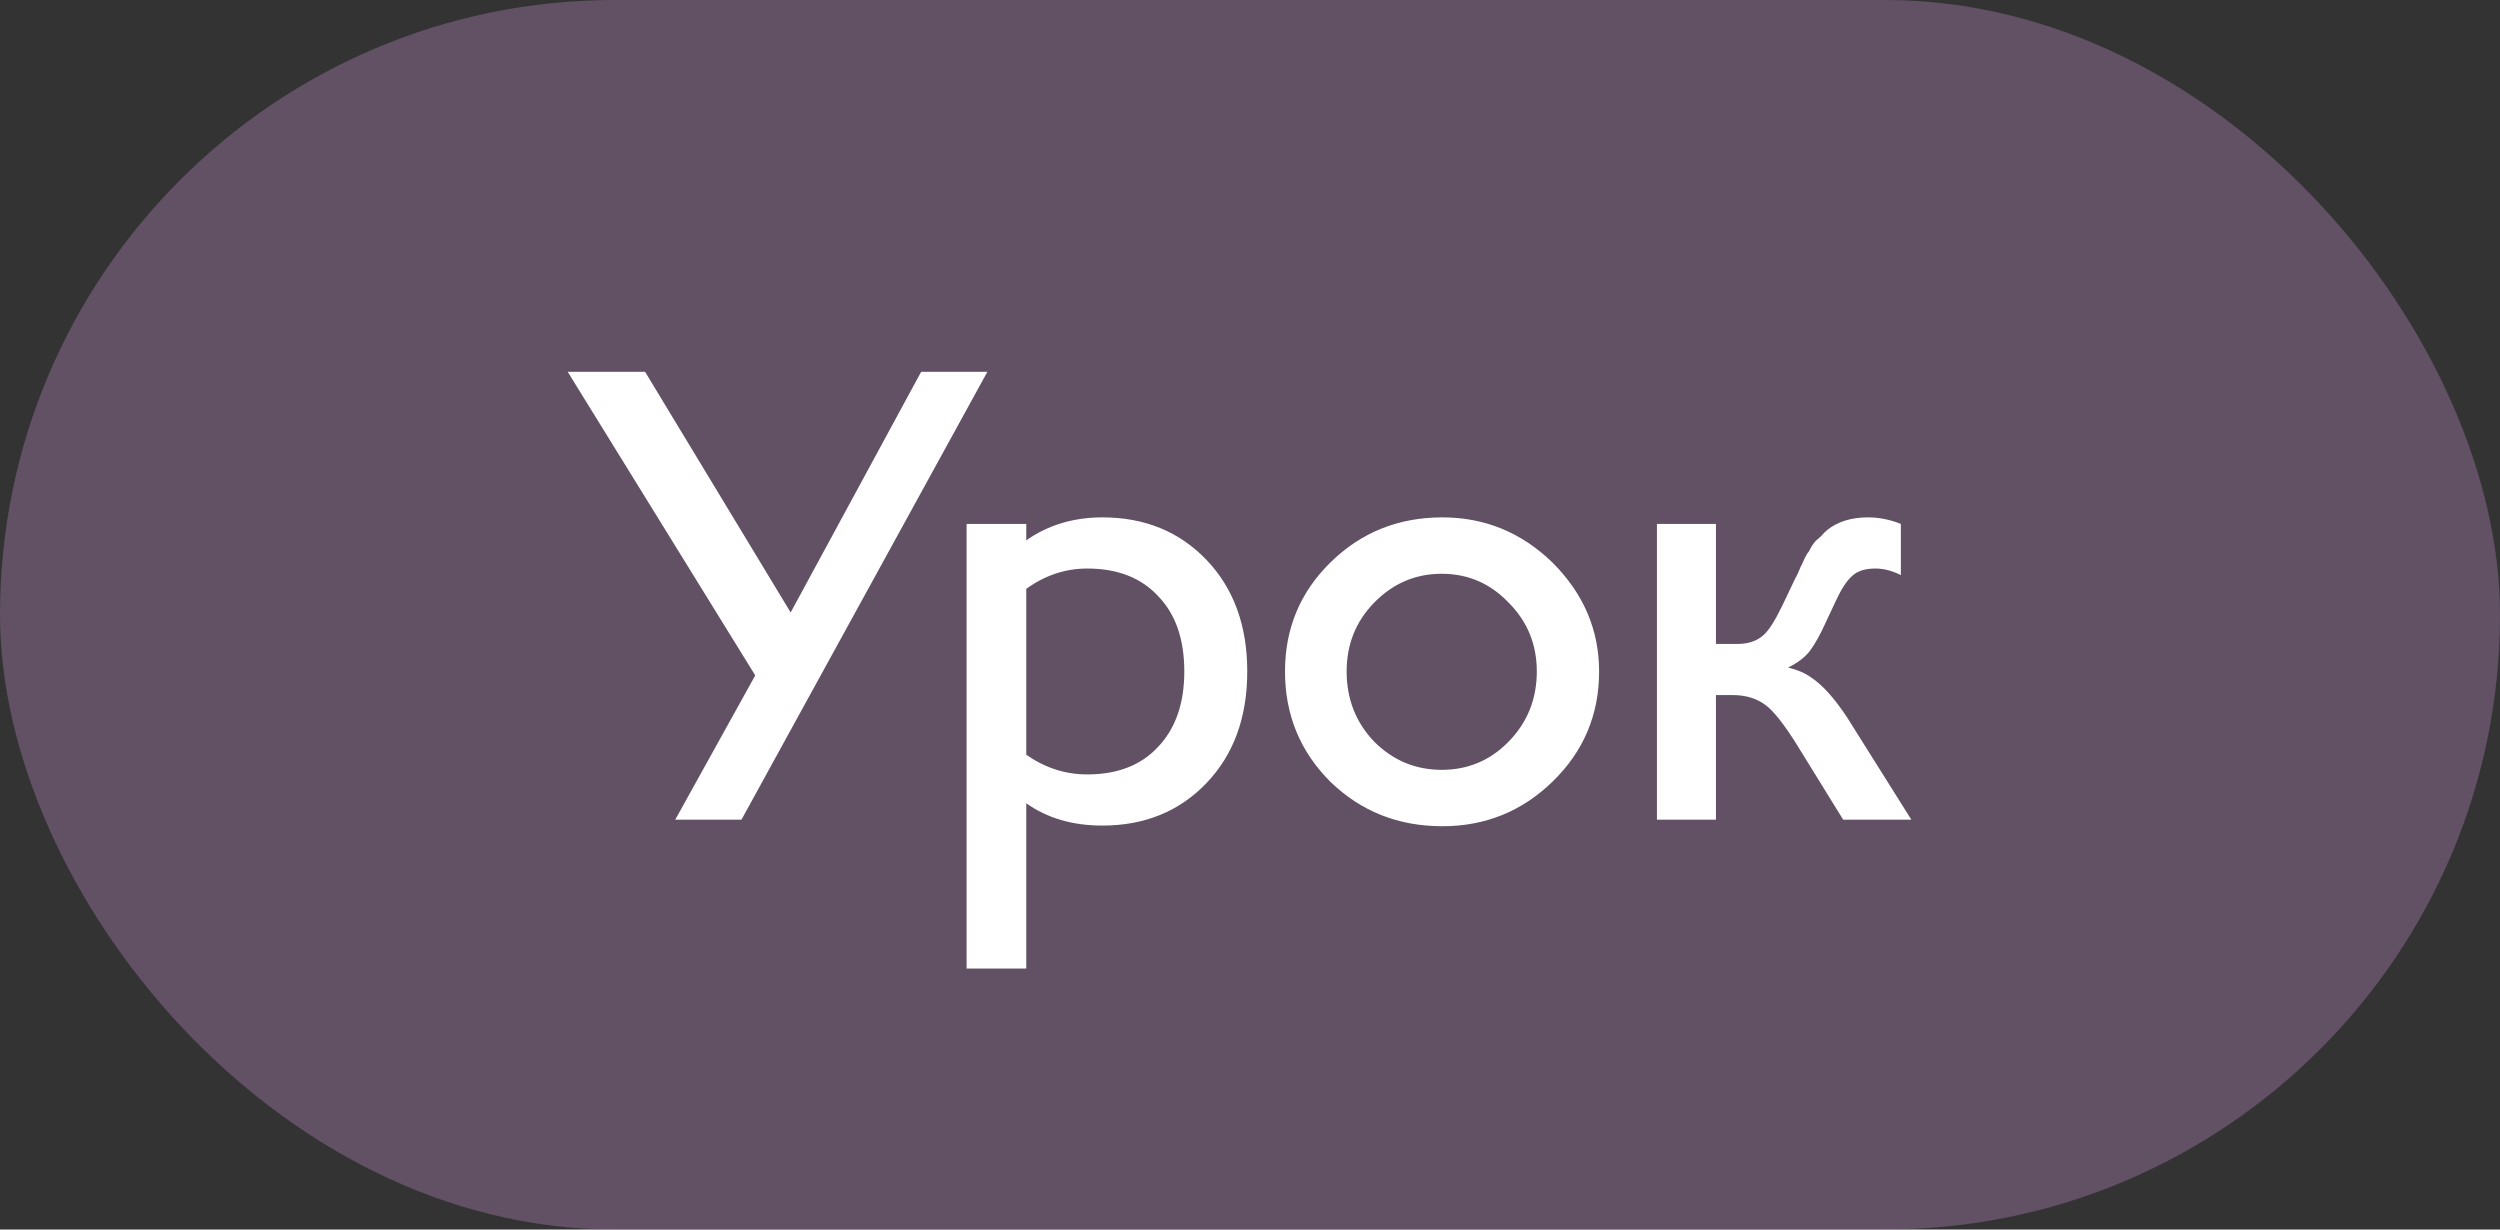
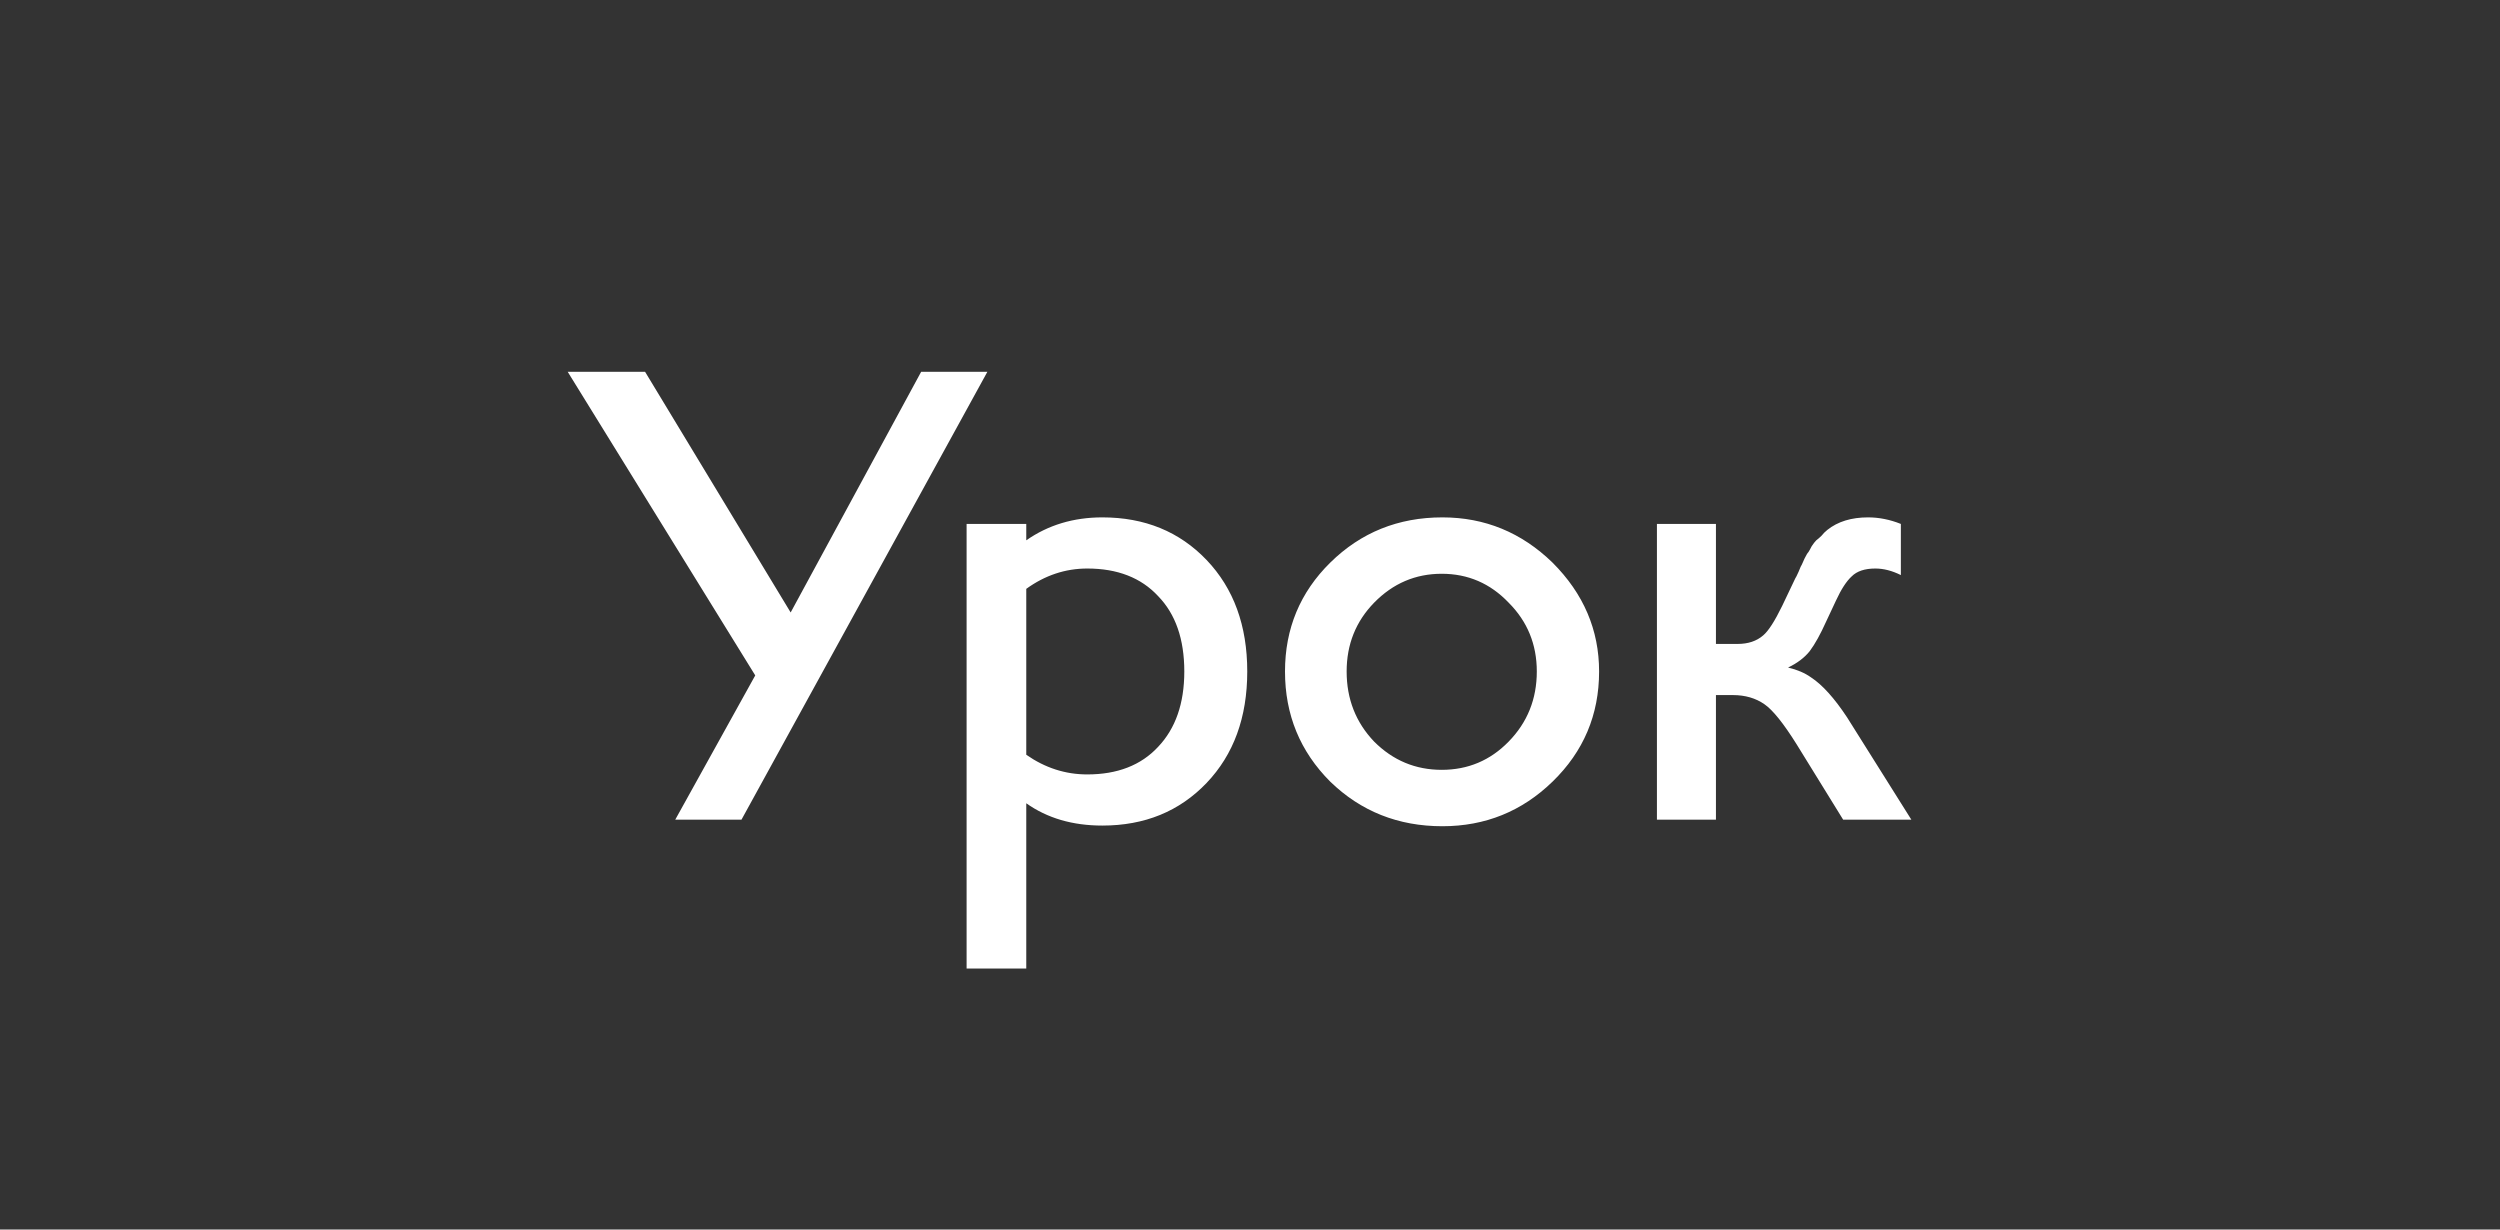
<svg xmlns="http://www.w3.org/2000/svg" width="61" height="30" viewBox="0 0 61 30" fill="none">
  <rect x="0" y="0" width="61" height="30" fill="#333333" stroke="none" />
-   <rect width="61" height="30" rx="15" fill="#CE93D8" fill-opacity="0.3" />
  <path d="M13.852 9.072H15.74L19.292 14.944L22.476 9.072H24.092L18.092 20H16.476L18.428 16.48L13.852 9.072ZM23.585 23.632V12.784H25.041V13.184C25.574 12.811 26.193 12.624 26.897 12.624C27.931 12.624 28.779 12.971 29.441 13.664C30.102 14.357 30.433 15.264 30.433 16.384C30.433 17.504 30.102 18.411 29.441 19.104C28.779 19.797 27.931 20.144 26.897 20.144C26.171 20.144 25.553 19.963 25.041 19.6V23.632H23.585ZM25.041 14.368V18.416C25.499 18.736 25.995 18.896 26.529 18.896C27.265 18.896 27.841 18.672 28.257 18.224C28.683 17.776 28.897 17.163 28.897 16.384C28.897 15.595 28.683 14.981 28.257 14.544C27.841 14.096 27.265 13.872 26.529 13.872C25.995 13.872 25.499 14.037 25.041 14.368ZM31.354 16.384C31.354 15.339 31.722 14.453 32.458 13.728C33.205 12.992 34.117 12.624 35.194 12.624C36.229 12.624 37.125 12.992 37.882 13.728C38.64 14.485 39.018 15.371 39.018 16.384C39.018 17.44 38.64 18.336 37.882 19.072C37.136 19.797 36.24 20.16 35.194 20.16C34.117 20.16 33.205 19.797 32.458 19.072C31.722 18.336 31.354 17.44 31.354 16.384ZM32.858 16.384C32.858 17.056 33.082 17.627 33.53 18.096C33.989 18.555 34.538 18.784 35.178 18.784C35.818 18.784 36.362 18.555 36.81 18.096C37.269 17.627 37.498 17.056 37.498 16.384C37.498 15.723 37.269 15.163 36.81 14.704C36.362 14.235 35.818 14 35.178 14C34.538 14 33.989 14.235 33.53 14.704C33.082 15.163 32.858 15.723 32.858 16.384ZM40.429 12.784H41.869V15.712H42.397C42.653 15.712 42.861 15.643 43.021 15.504C43.149 15.397 43.303 15.157 43.485 14.784L43.805 14.112C43.815 14.101 43.842 14.048 43.885 13.952C43.927 13.845 43.954 13.787 43.965 13.776C43.975 13.755 43.997 13.707 44.029 13.632C44.071 13.547 44.103 13.493 44.125 13.472C44.146 13.44 44.173 13.392 44.205 13.328C44.247 13.264 44.285 13.216 44.317 13.184C44.359 13.152 44.402 13.115 44.445 13.072C44.487 13.019 44.535 12.971 44.589 12.928C44.845 12.725 45.175 12.624 45.581 12.624C45.847 12.624 46.114 12.677 46.381 12.784V14.032C46.167 13.925 45.959 13.872 45.757 13.872C45.501 13.872 45.309 13.936 45.181 14.064C45.053 14.181 44.925 14.379 44.797 14.656L44.557 15.168C44.418 15.477 44.285 15.717 44.157 15.888C44.029 16.048 43.853 16.181 43.629 16.288C43.853 16.341 44.039 16.421 44.189 16.528C44.466 16.709 44.759 17.035 45.069 17.504L46.637 20H44.973L43.837 18.16C43.517 17.648 43.255 17.323 43.053 17.184C42.839 17.035 42.583 16.96 42.285 16.96H41.869V20H40.429V12.784Z" fill="white" />
</svg>